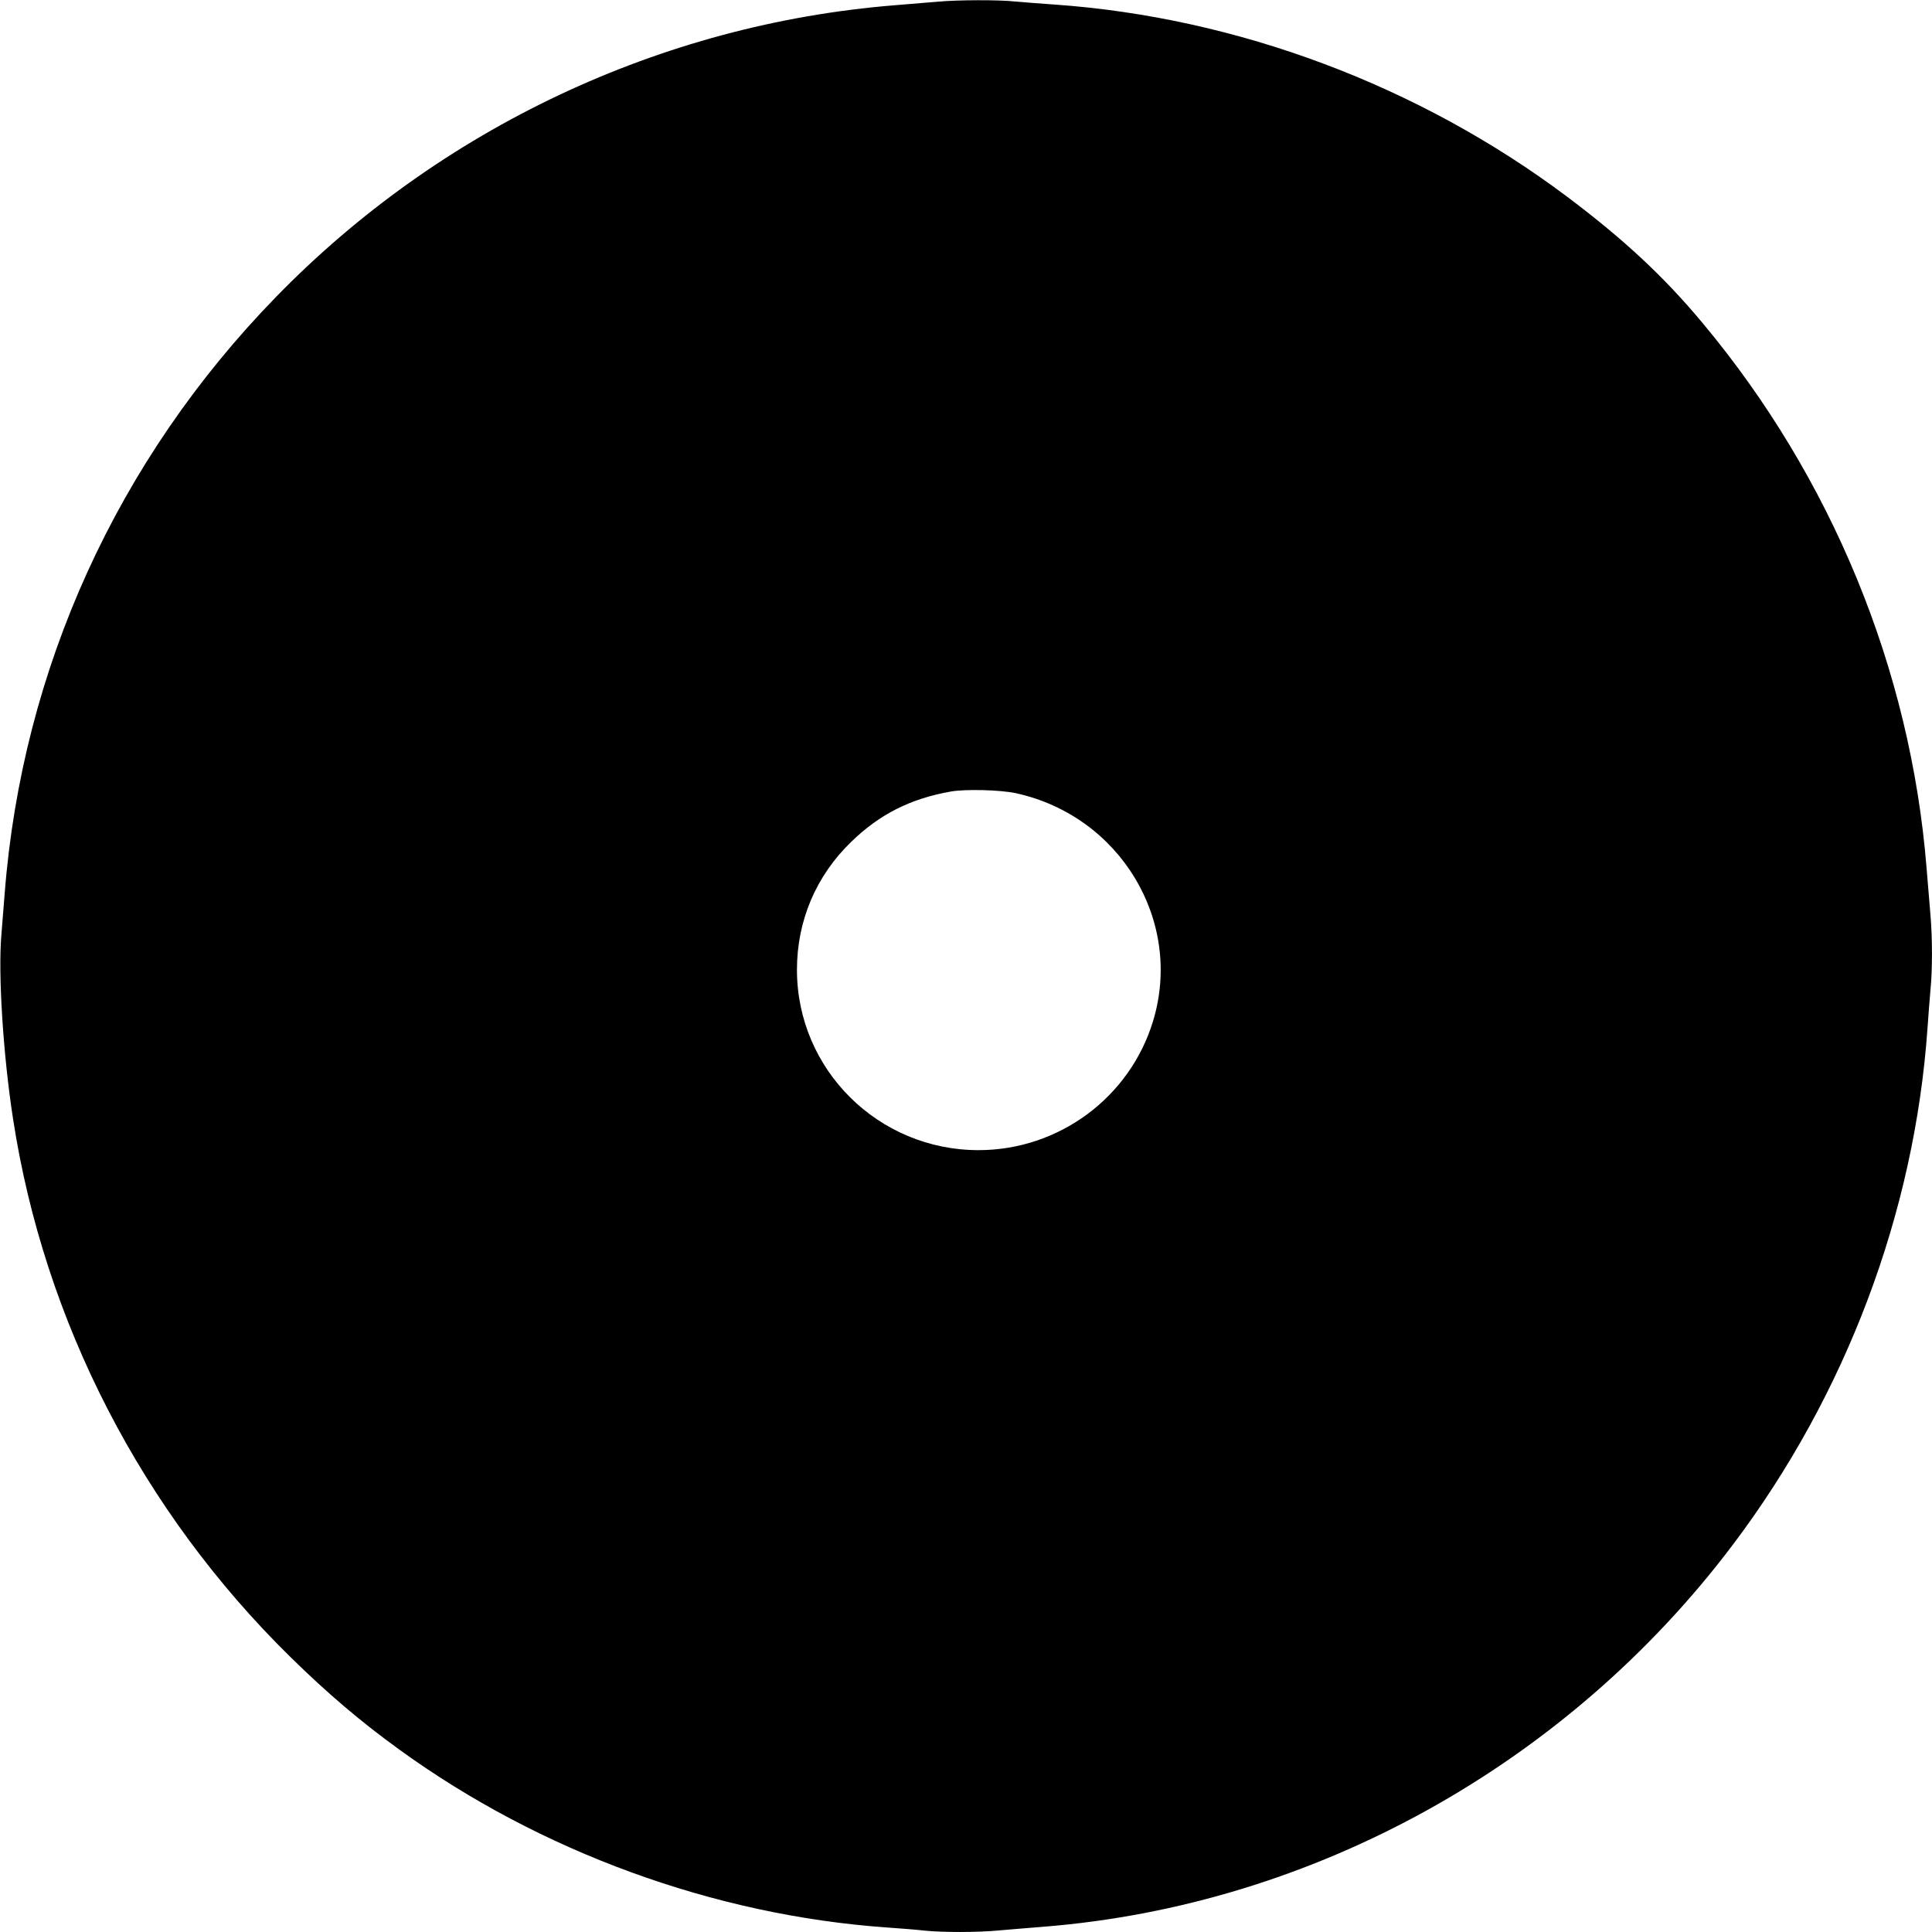
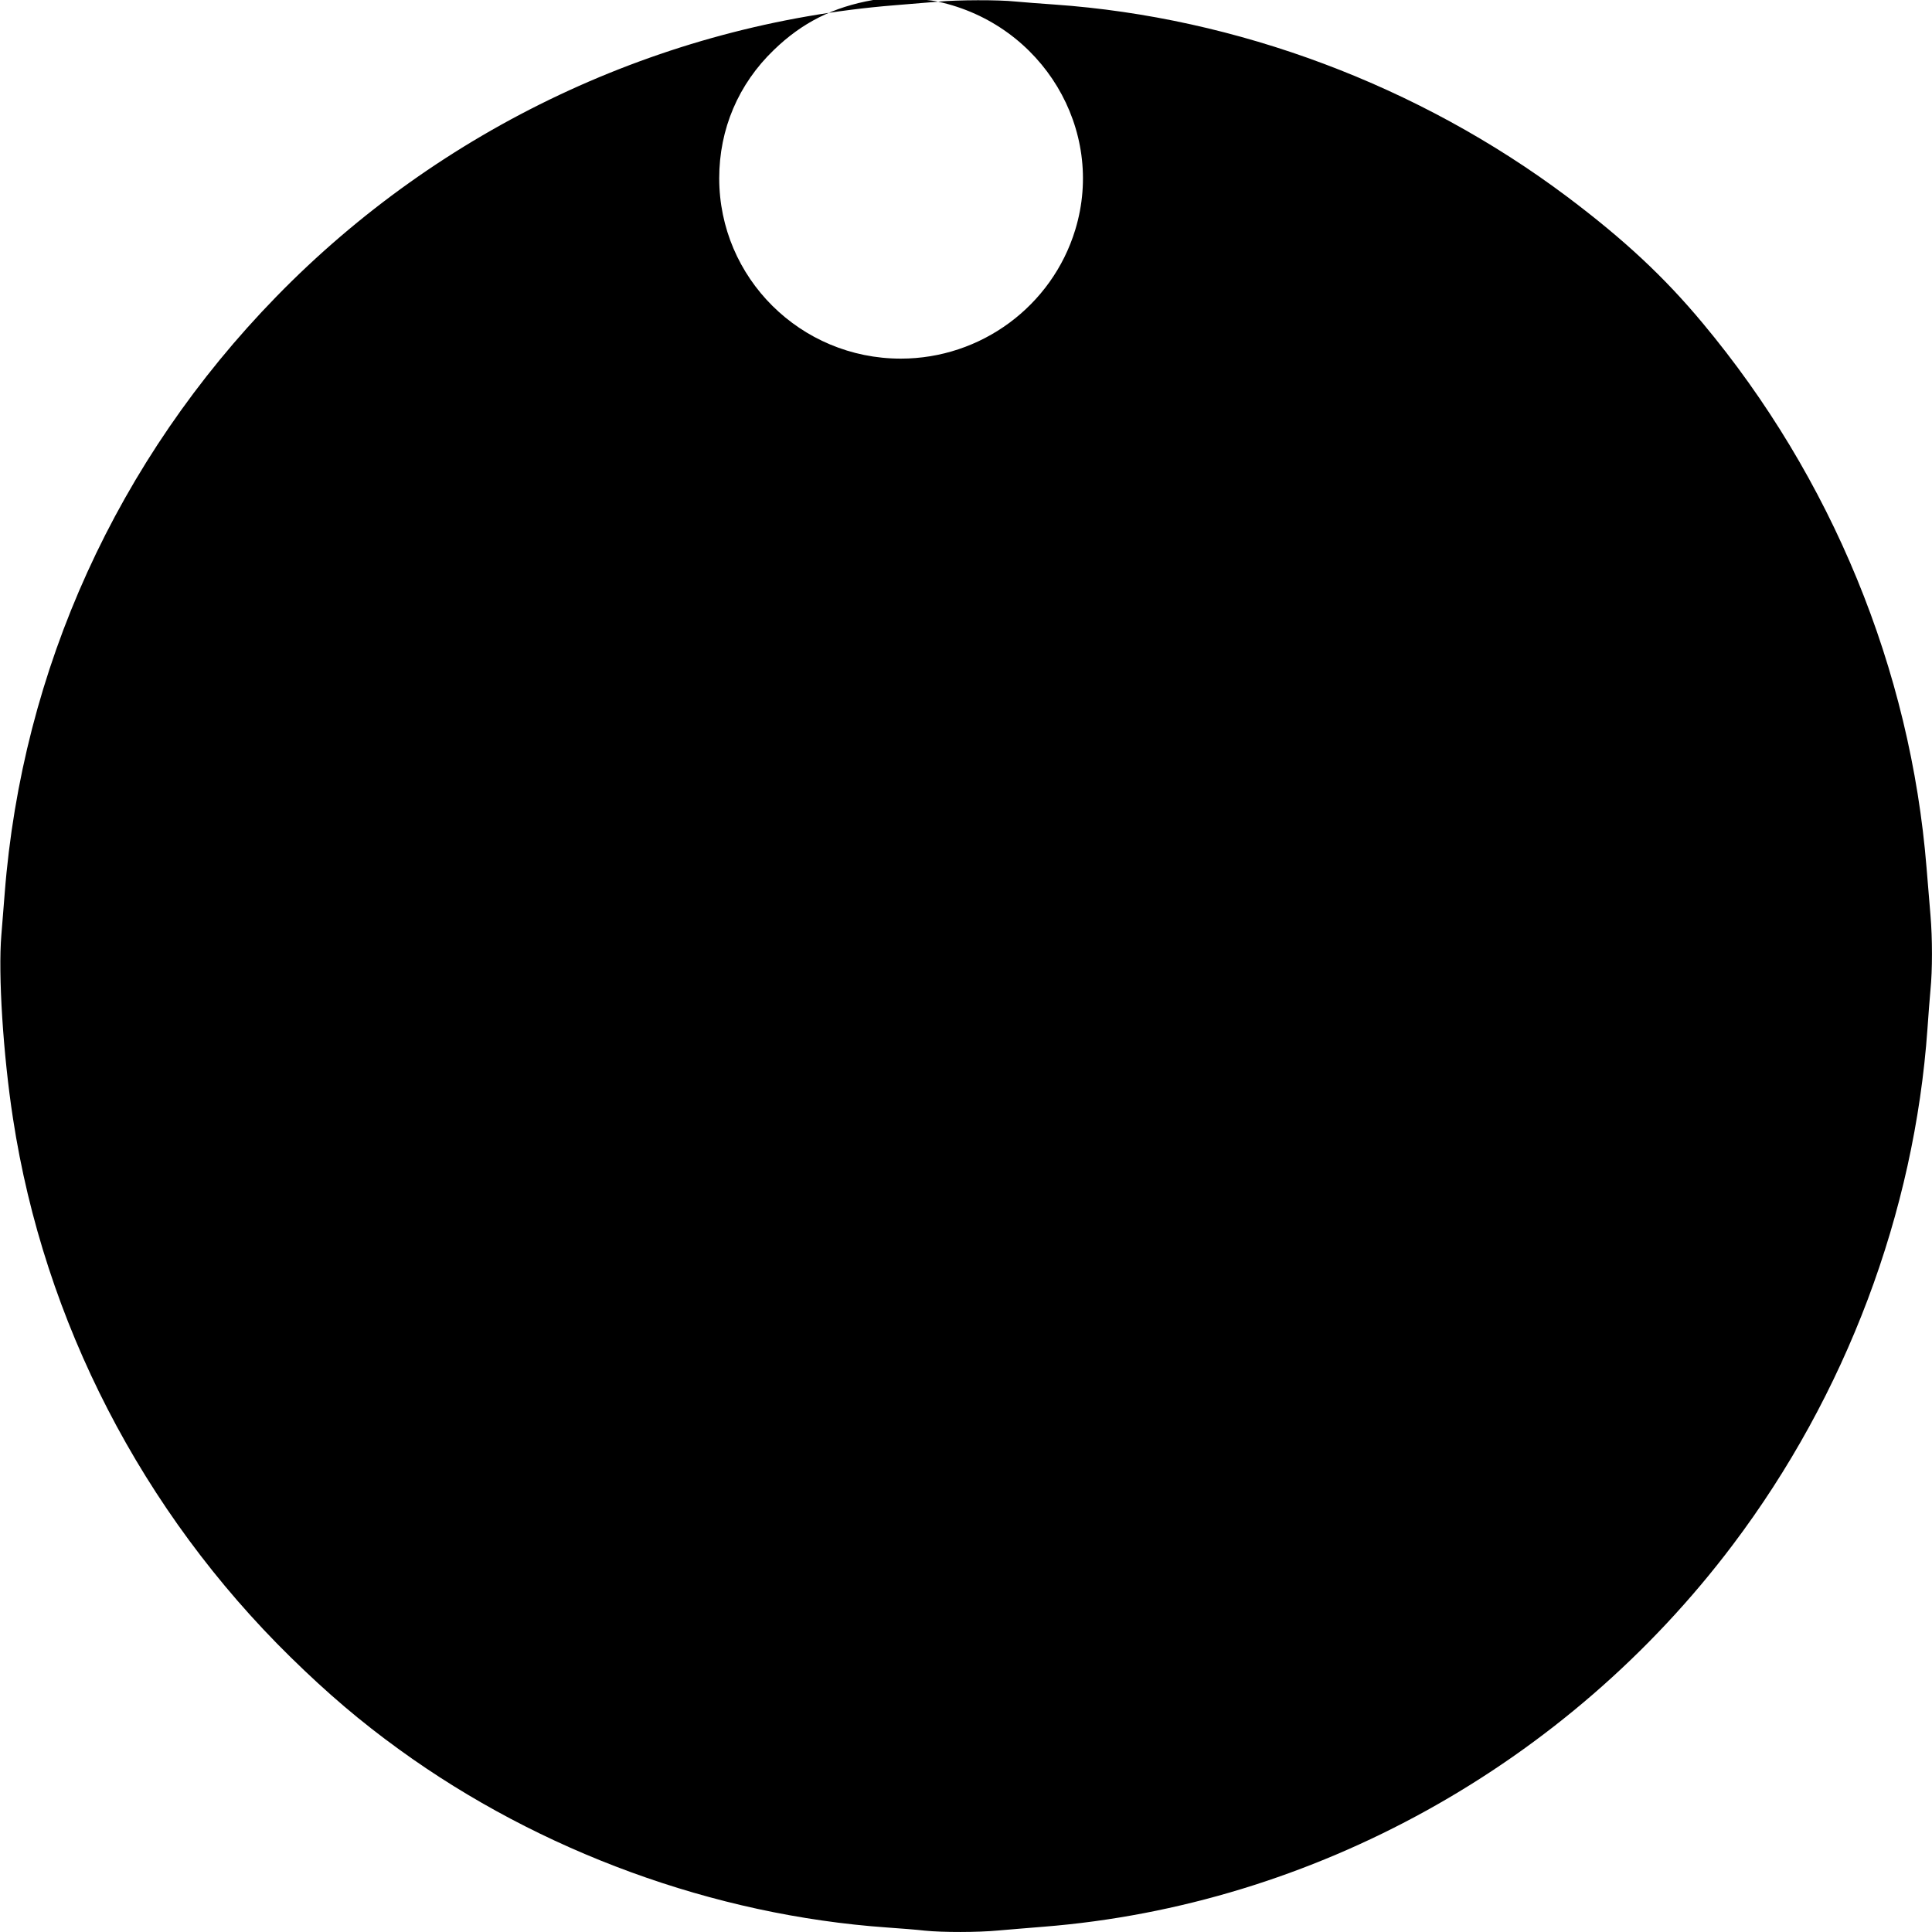
<svg xmlns="http://www.w3.org/2000/svg" version="1.0" width="1280pt" height="1280pt" viewBox="0 0 1280 1280" preserveAspectRatio="xMidYMid meet">
  <g transform="translate(0,1280) scale(0.1,-0.1)" fill="#000000" stroke="none">
-     <path d="M6215 12789 c-49 -4 -180 -15 -290 -24 -1545 -125 -3008 -815 -4095 -1931 -1053 -1080 -1684 -2468 -1799 -3954 -6 -74 -16 -198 -22 -275 -22 -261 12 -794 77 -1215 206 -1346 856 -2605 1840 -3570 246 -241 462 -425 719 -611 933 -677 2086 -1098 3230 -1179 88 -6 201 -15 252 -21 119 -12 348 -12 487 1 61 5 197 17 301 25 1785 142 3466 1073 4565 2530 750 994 1204 2199 1290 3420 6 88 15 204 20 258 13 128 13 342 0 492 -5 66 -17 208 -26 315 -106 1315 -628 2585 -1484 3610 -255 306 -519 552 -895 835 -982 737 -2187 1190 -3400 1275 -88 6 -204 15 -258 20 -113 12 -382 11 -512 -1z m515 -5244 c692 -151 1111 -848 909 -1511 -154 -506 -625 -854 -1156 -854 -665 0 -1203 535 -1203 1195 0 326 127 624 362 850 187 181 391 284 658 331 96 17 328 11 430 -11z" />
+     <path d="M6215 12789 c-49 -4 -180 -15 -290 -24 -1545 -125 -3008 -815 -4095 -1931 -1053 -1080 -1684 -2468 -1799 -3954 -6 -74 -16 -198 -22 -275 -22 -261 12 -794 77 -1215 206 -1346 856 -2605 1840 -3570 246 -241 462 -425 719 -611 933 -677 2086 -1098 3230 -1179 88 -6 201 -15 252 -21 119 -12 348 -12 487 1 61 5 197 17 301 25 1785 142 3466 1073 4565 2530 750 994 1204 2199 1290 3420 6 88 15 204 20 258 13 128 13 342 0 492 -5 66 -17 208 -26 315 -106 1315 -628 2585 -1484 3610 -255 306 -519 552 -895 835 -982 737 -2187 1190 -3400 1275 -88 6 -204 15 -258 20 -113 12 -382 11 -512 -1z c692 -151 1111 -848 909 -1511 -154 -506 -625 -854 -1156 -854 -665 0 -1203 535 -1203 1195 0 326 127 624 362 850 187 181 391 284 658 331 96 17 328 11 430 -11z" />
  </g>
</svg>